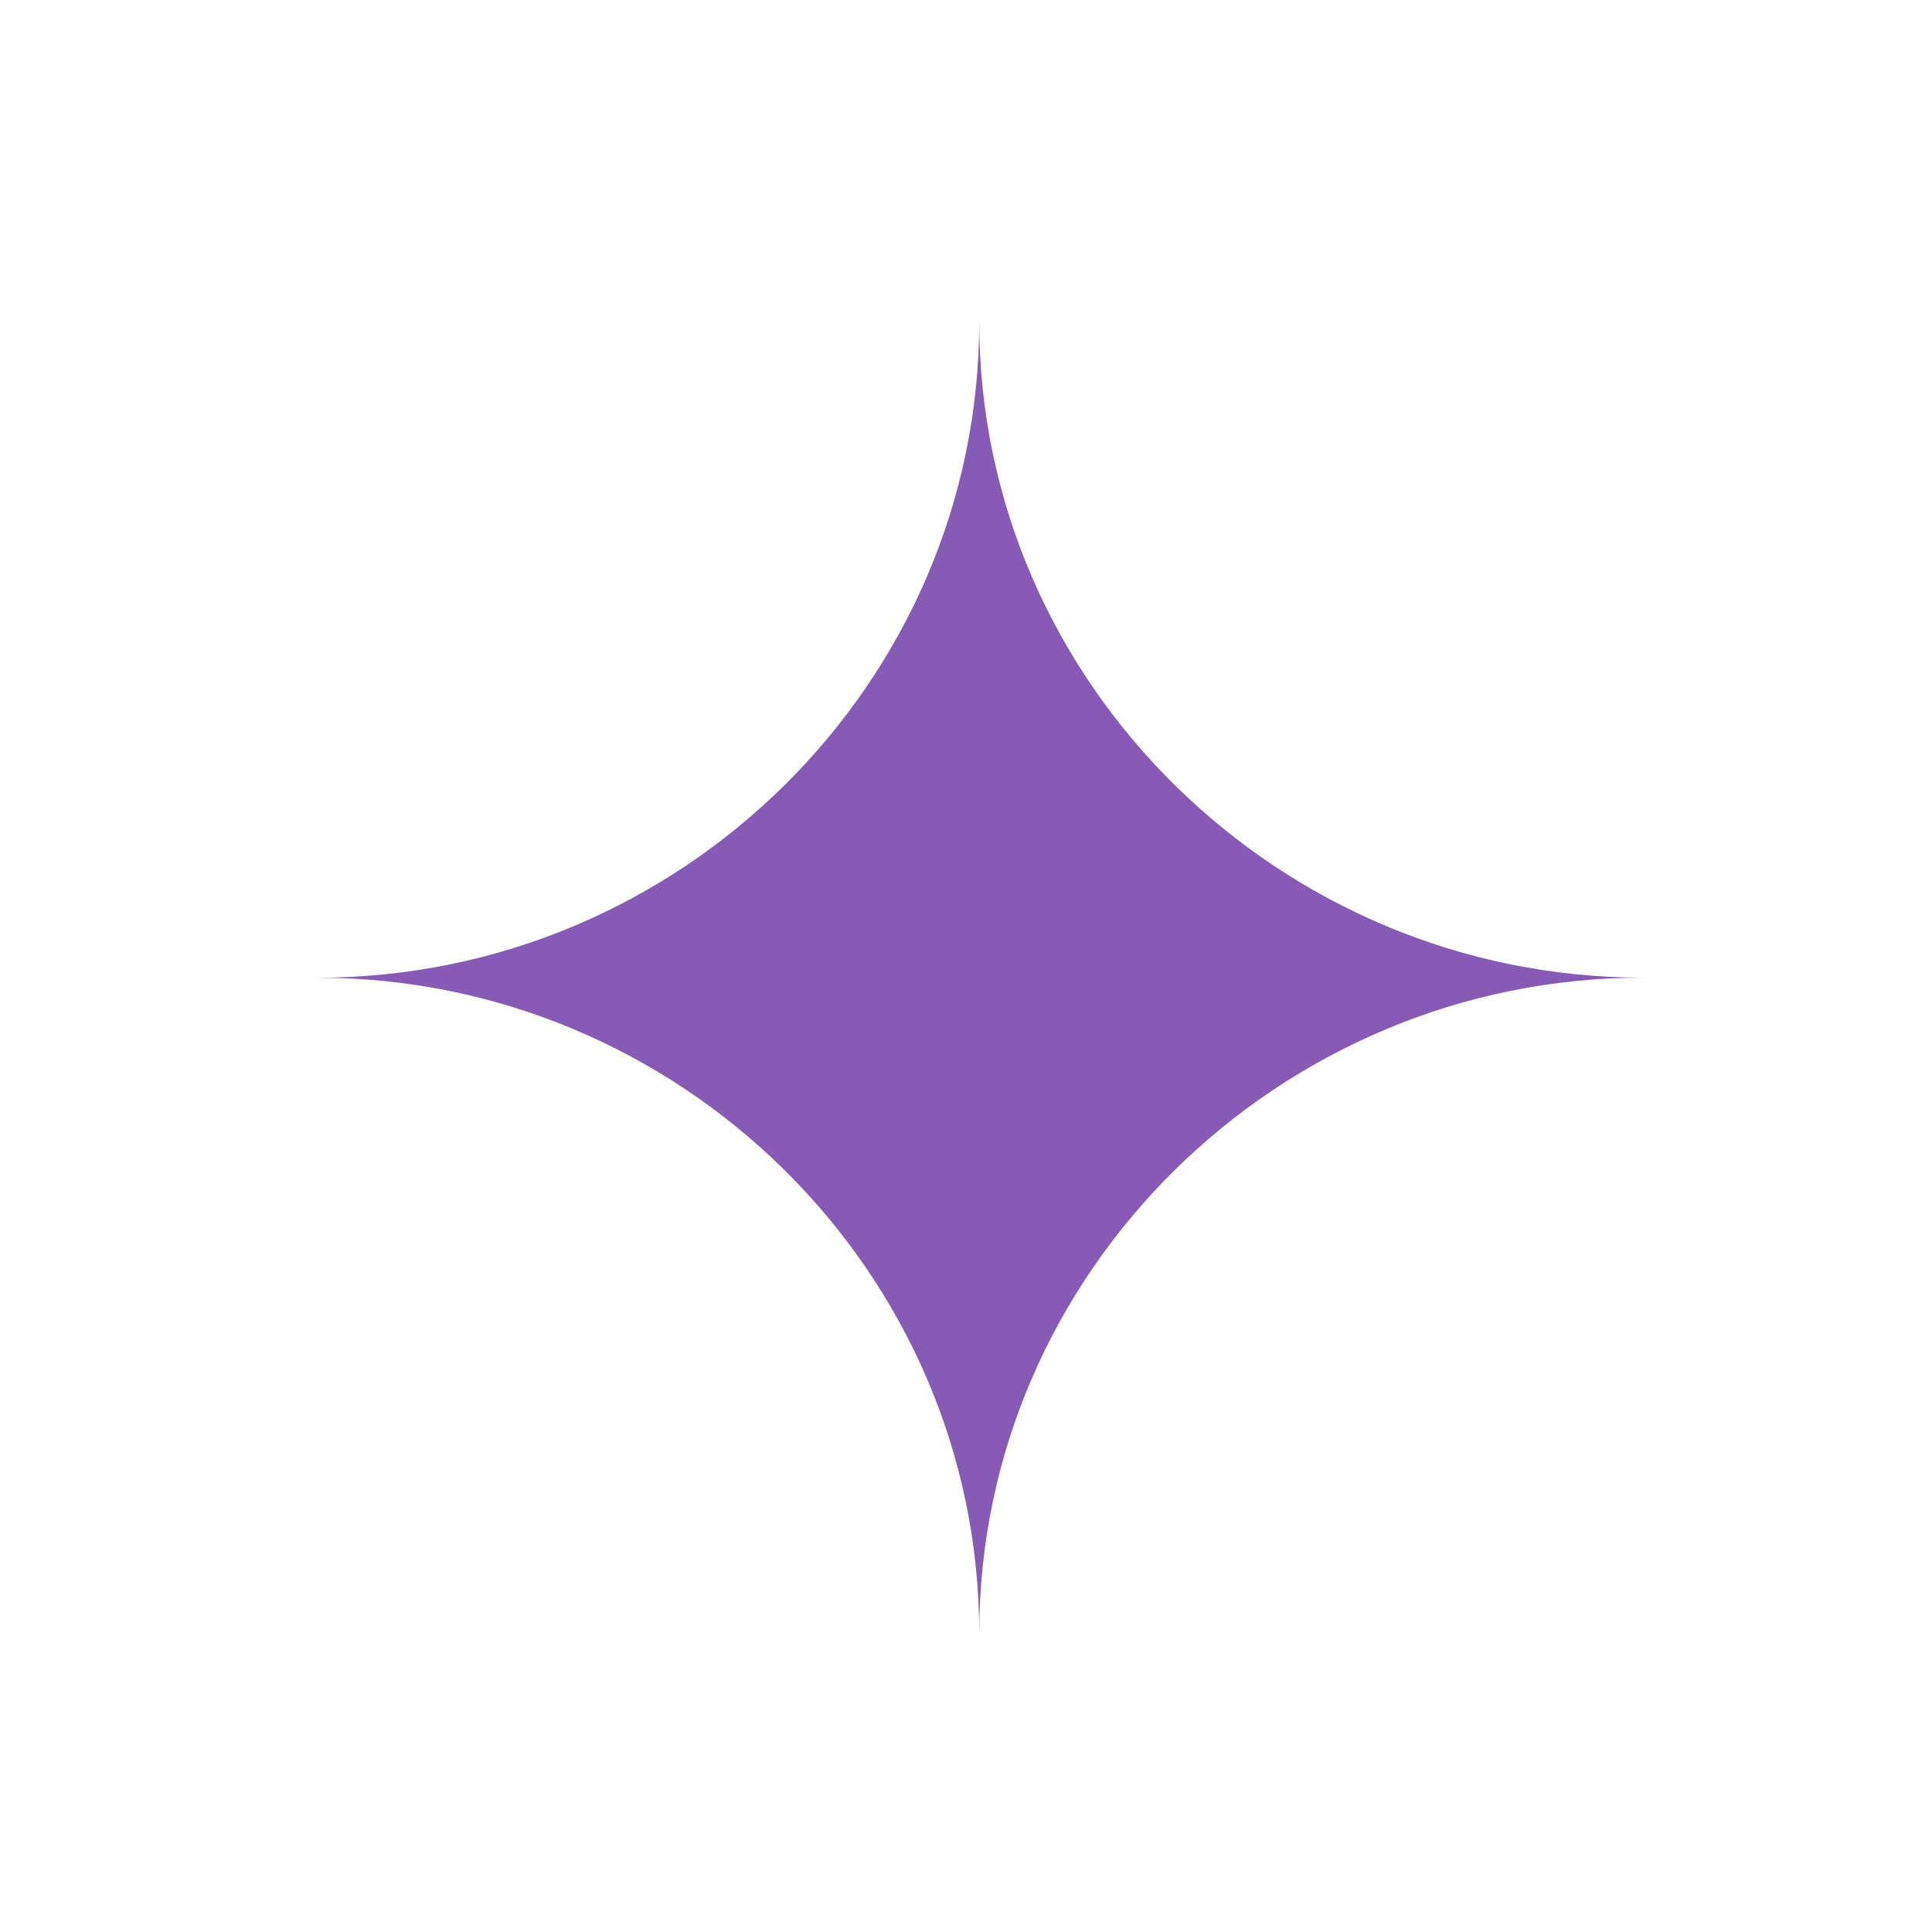
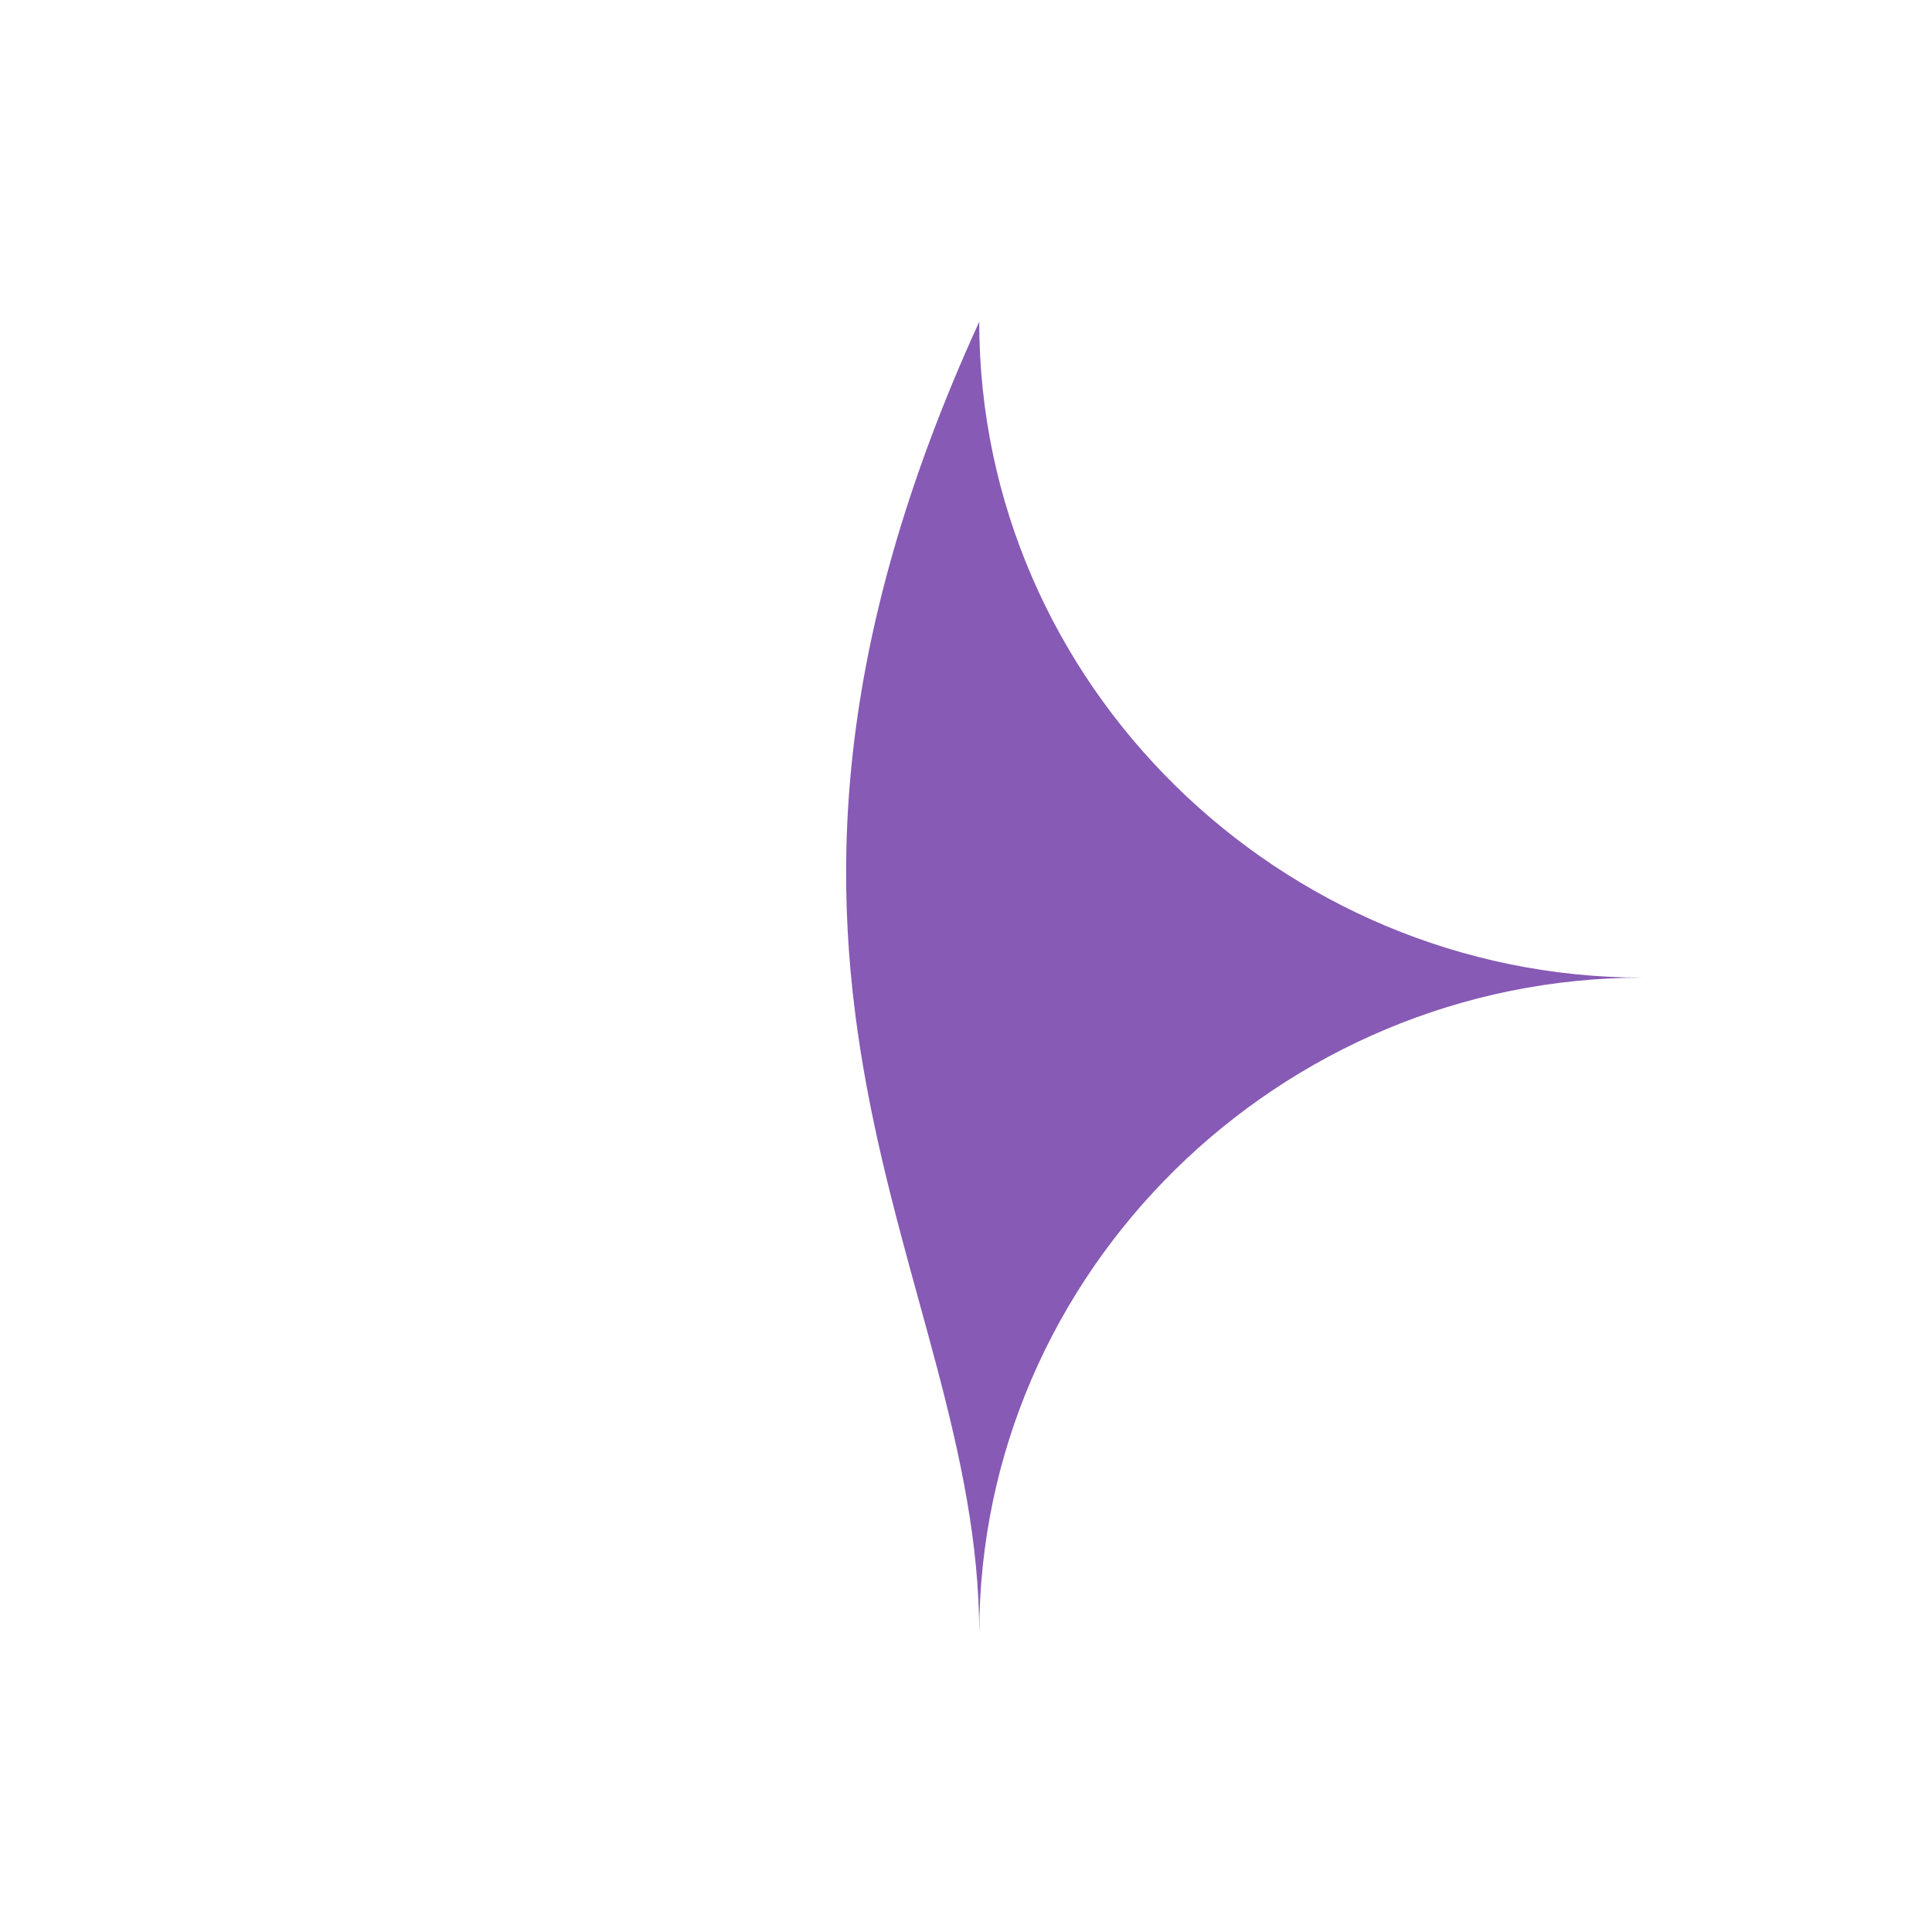
<svg xmlns="http://www.w3.org/2000/svg" width="100" height="100" viewBox="0 0 100 100" fill="none">
-   <path fill-rule="evenodd" clip-rule="evenodd" d="M50.685 84.552C50.685 65.804 66.27 50.602 85.025 50.602C66.281 50.602 50.685 35.397 50.685 16.652C50.685 35.397 35.181 50.606 16.436 50.606C35.182 50.606 50.685 65.804 50.685 84.552Z" fill="#875AB5" />
+   <path fill-rule="evenodd" clip-rule="evenodd" d="M50.685 84.552C50.685 65.804 66.27 50.602 85.025 50.602C66.281 50.602 50.685 35.397 50.685 16.652C35.182 50.606 50.685 65.804 50.685 84.552Z" fill="#875AB5" />
</svg>